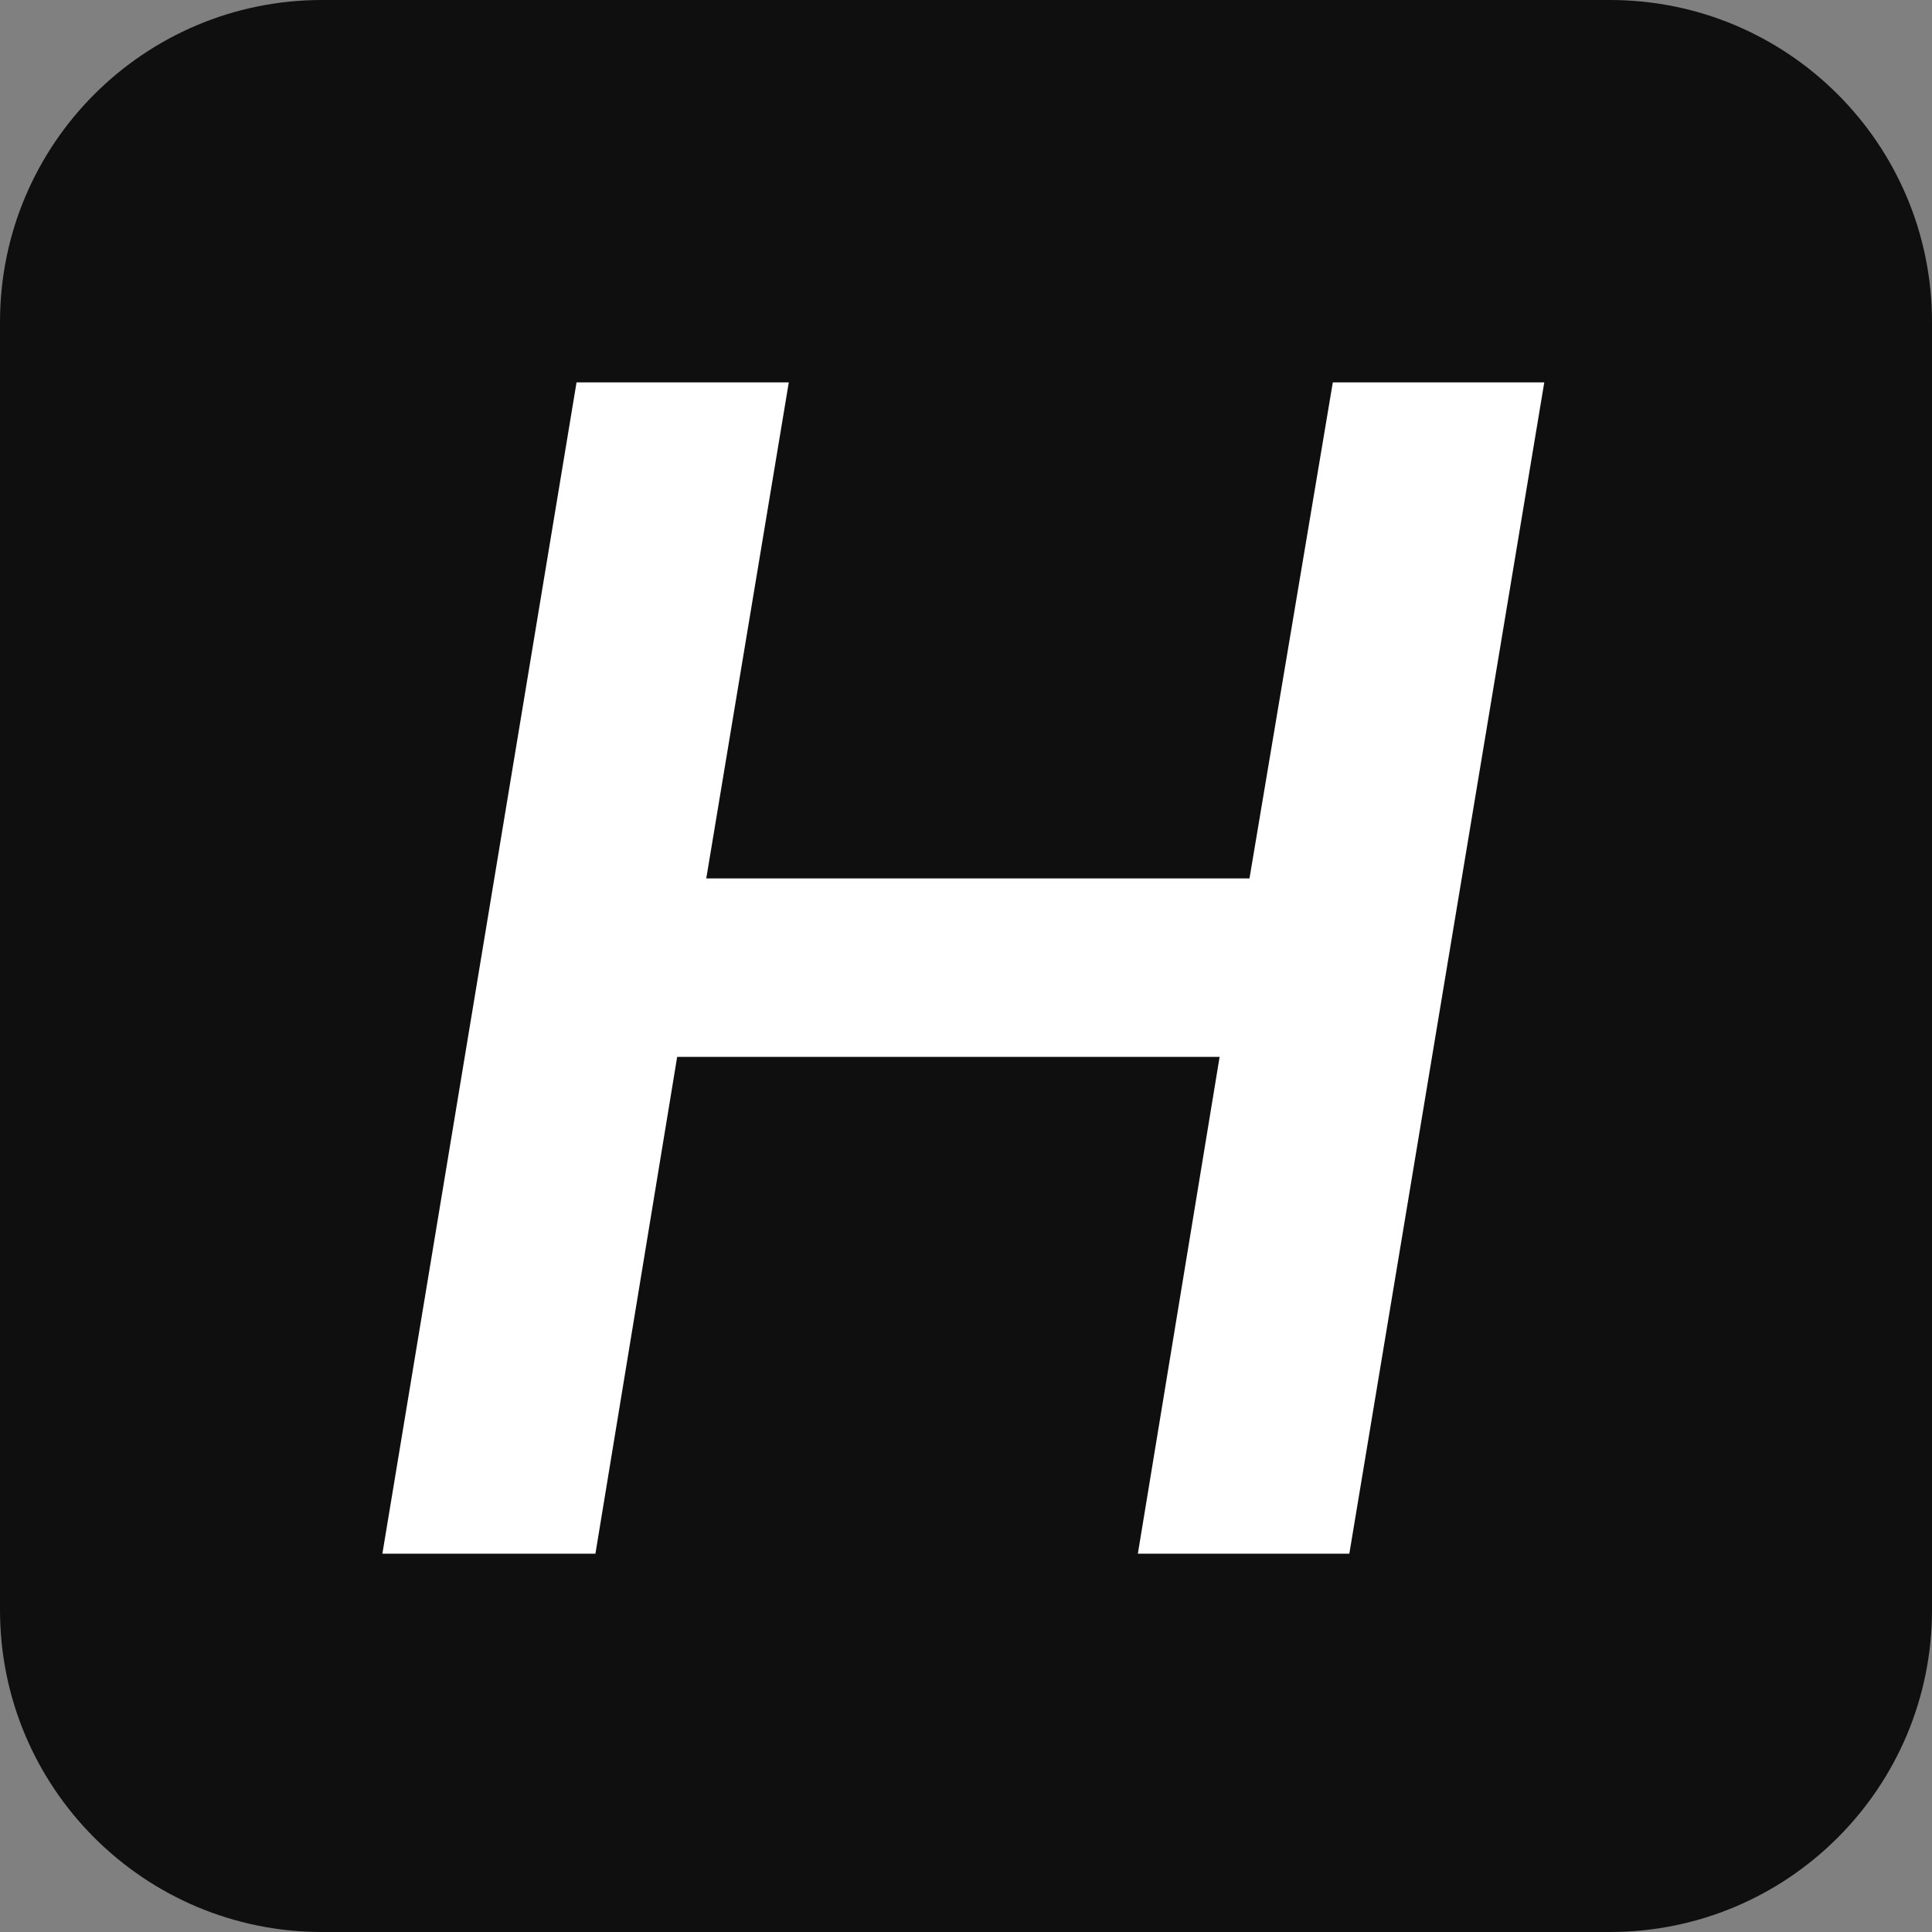
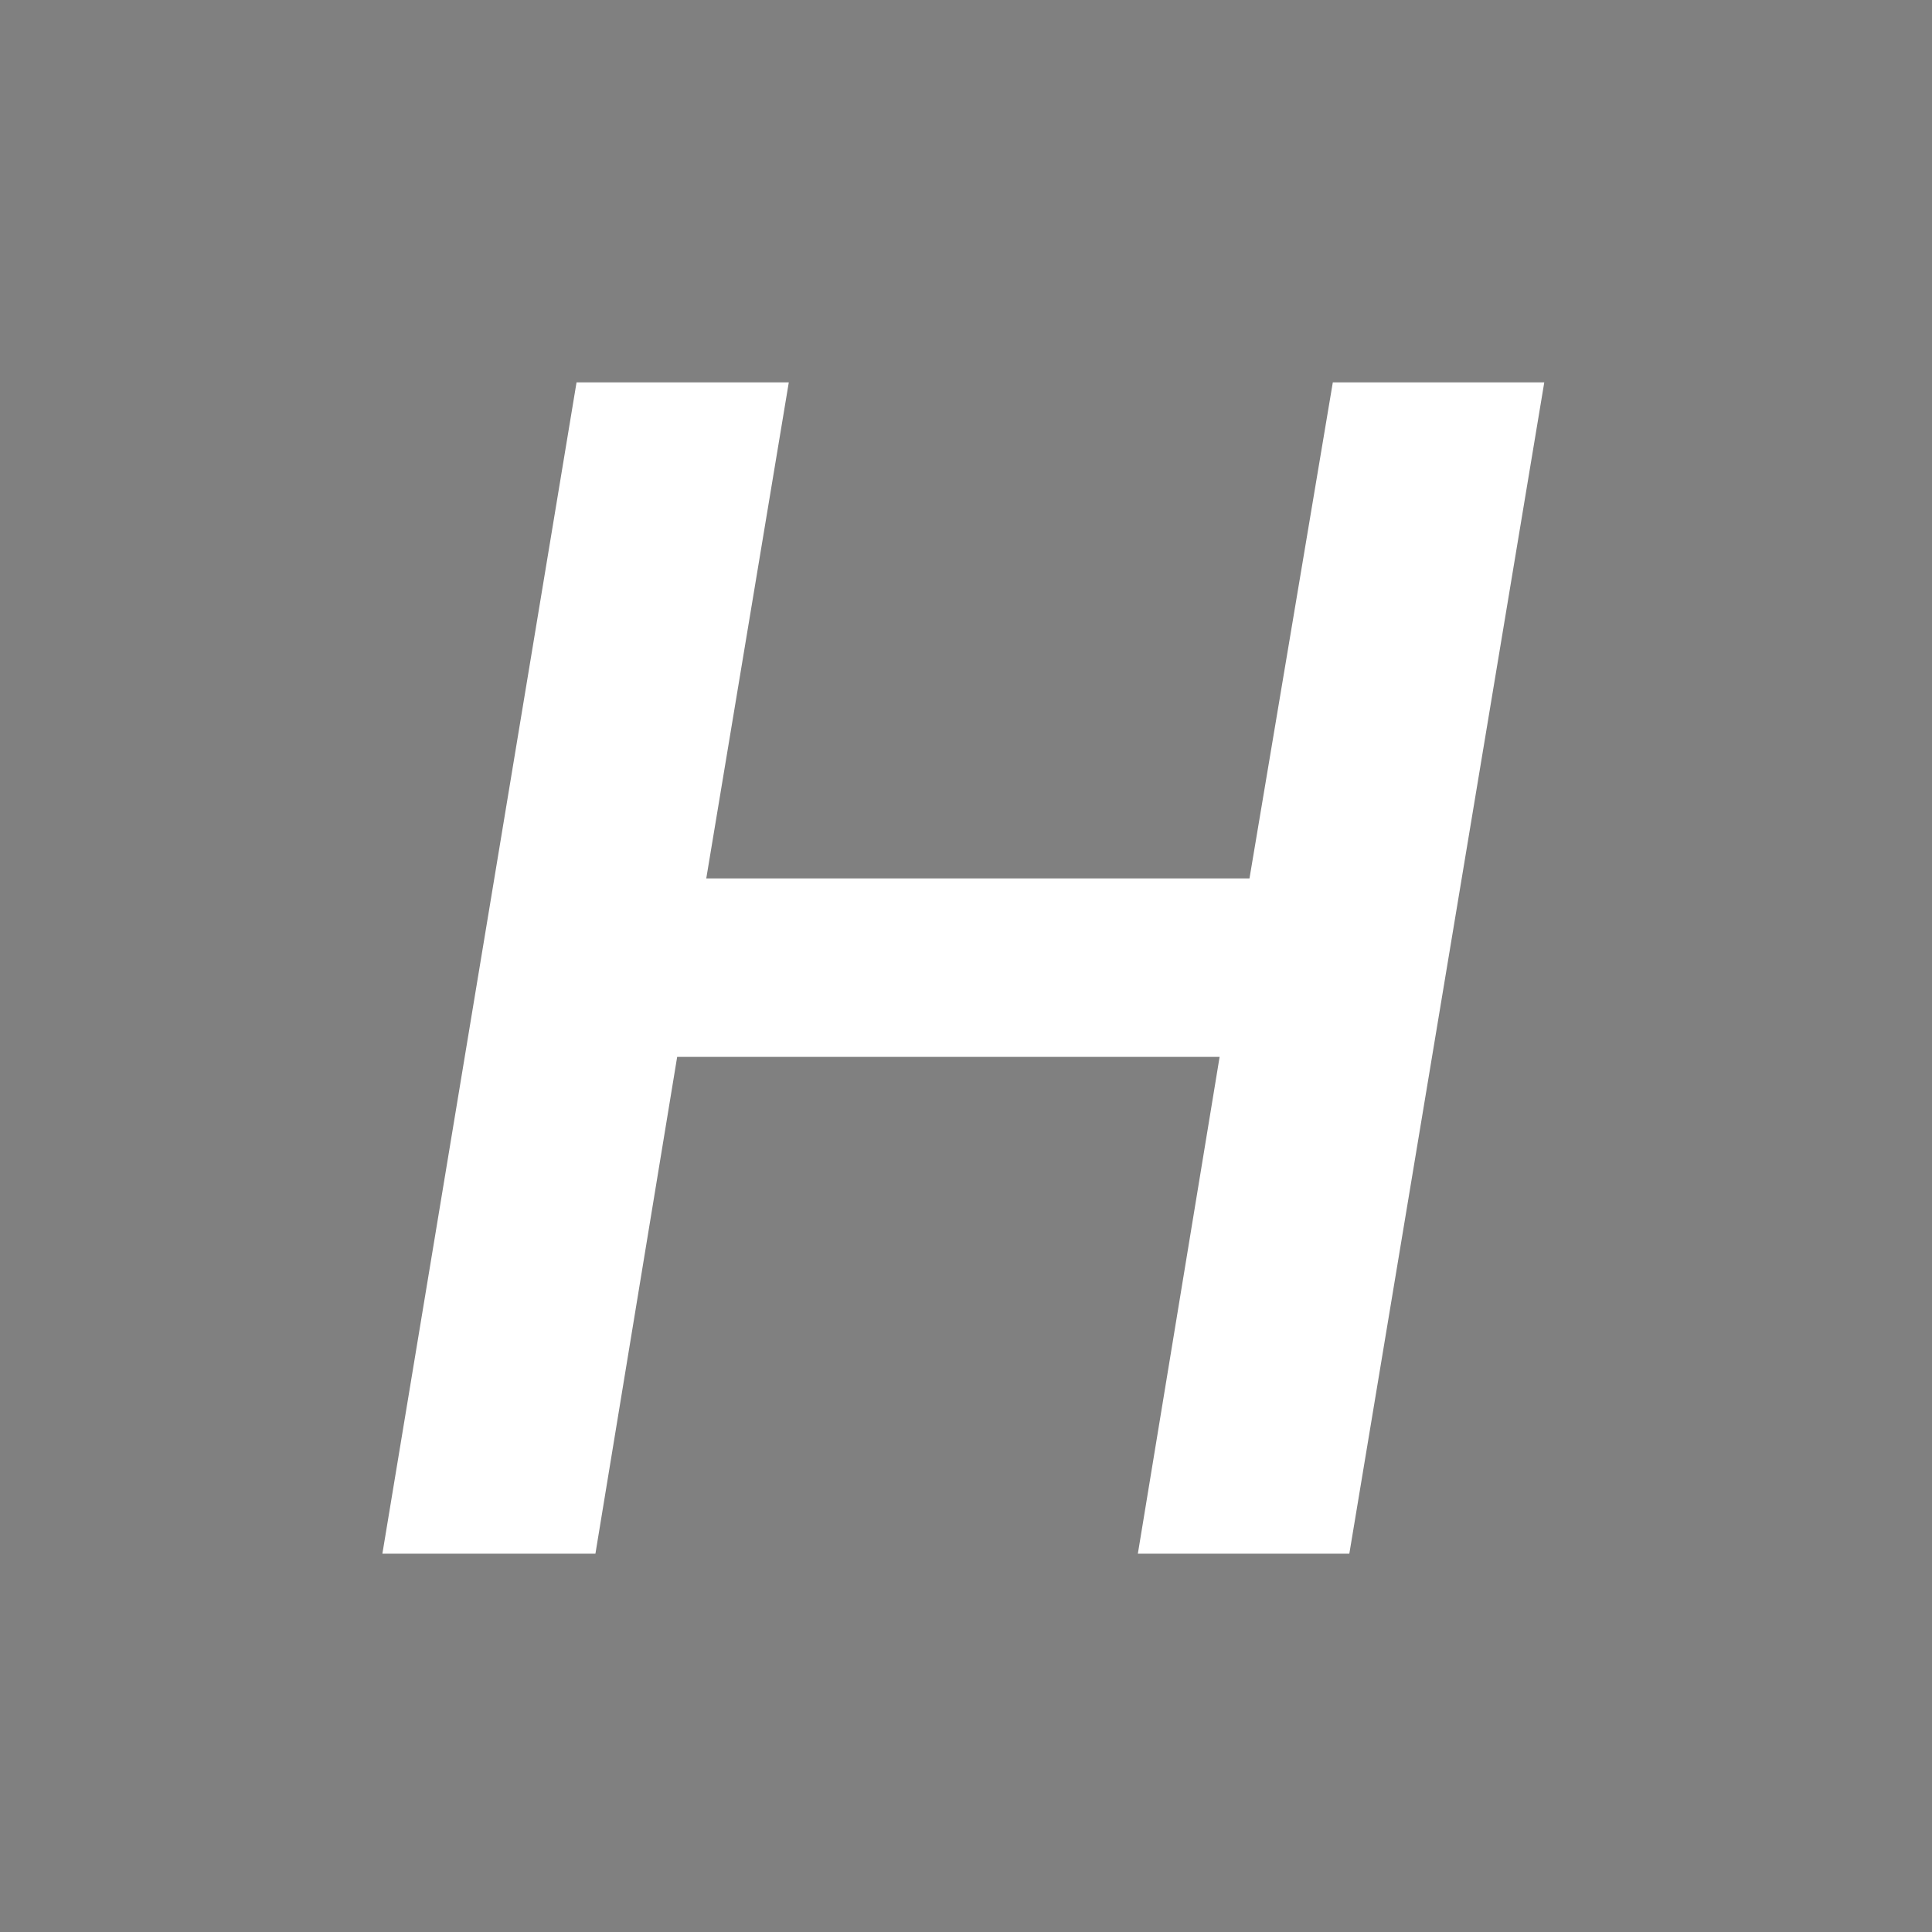
<svg xmlns="http://www.w3.org/2000/svg" width="96" height="96" viewBox="0 0 96 96" fill="none">
  <rect x="0" y="0" width="96" height="96" fill="#808080" stroke="none" />
-   <path d="M0 16C0 7.163 7.163 0 16 0H80C88.837 0 96 7.163 96 16V80C96 88.837 88.837 96 80 96H16C7.163 96 0 88.837 0 80V16Z" fill="#100F0F" />
  <path d="M19 77.203L28.648 19H39.195L35.094 43.648H62.086L66.227 19H76.734L67.047 77.203H56.539L60.602 52.516H33.648L29.586 77.203H19Z" fill="white" />
</svg>